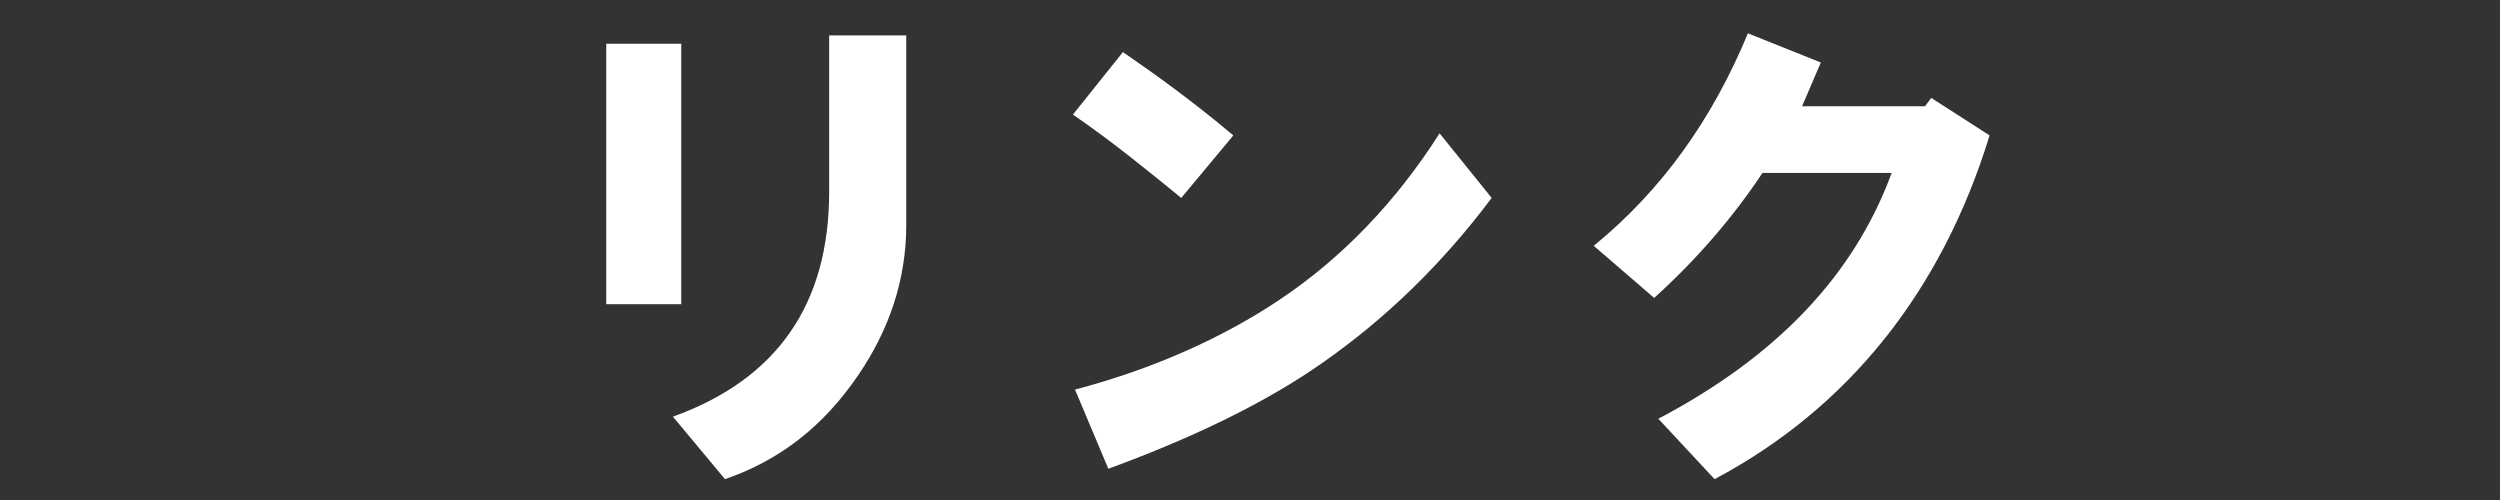
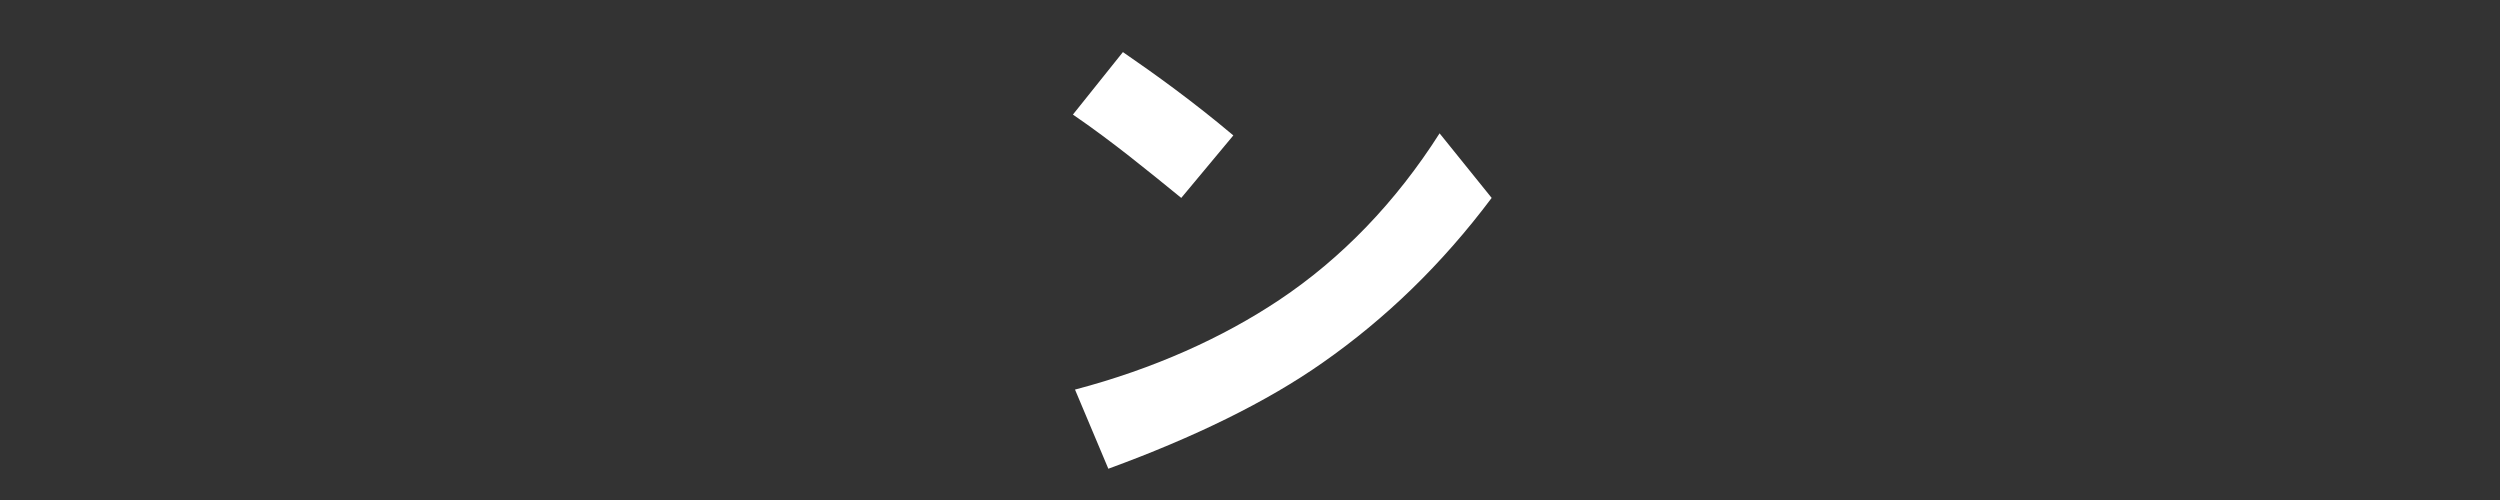
<svg xmlns="http://www.w3.org/2000/svg" version="1.1" id="レイヤー_1" x="0px" y="0px" width="120px" height="24px" viewBox="-84 40.1 120 24" style="enable-background:new -84 40.1 120 24;" xml:space="preserve">
  <rect x="-84" y="40.1" width="120" height="24" fill="#333333" stroke="none" />
  <style type="text/css">
	.st0{fill:#FFFFFF;}
</style>
  <g>
-     <path class="st0" d="M-54.9,54.7V42.2h3.6v12.5H-54.9z M-51.7,60.1c5-1.8,7.5-5.4,7.5-10.8v-7.5h3.7v9.1c0,2.6-0.8,5-2.3,7.2   c-1.7,2.5-3.8,4.1-6.4,5L-51.7,60.1z" />
    <path class="st0" d="M-32.5,45.6l2.4-3c1.6,1.1,3.4,2.4,5.3,4l-2.5,3C-28.9,48.3-30.6,46.9-32.5,45.6z M-32.4,58.8   c3.8-1,7.1-2.5,9.8-4.3c3-2,5.6-4.7,7.7-8l2.5,3.1c-2.4,3.2-5.1,5.8-8.1,7.9c-2.7,1.9-6.2,3.6-10.3,5.1L-32.4,58.8z" />
-     <path class="st0" d="M-7.5,51.9c3.3-2.7,5.7-6.1,7.4-10.2l3.5,1.4l-0.9,2.1h5.9l0.3-0.4l2.8,1.8C9.2,54.1,4.7,59.7-1.7,63.1   l-2.7-2.9C1.3,57.2,5,53.3,6.8,48.4H0.6c-1.4,2.1-3.1,4.1-5.2,6L-7.5,51.9z" />
  </g>
</svg>